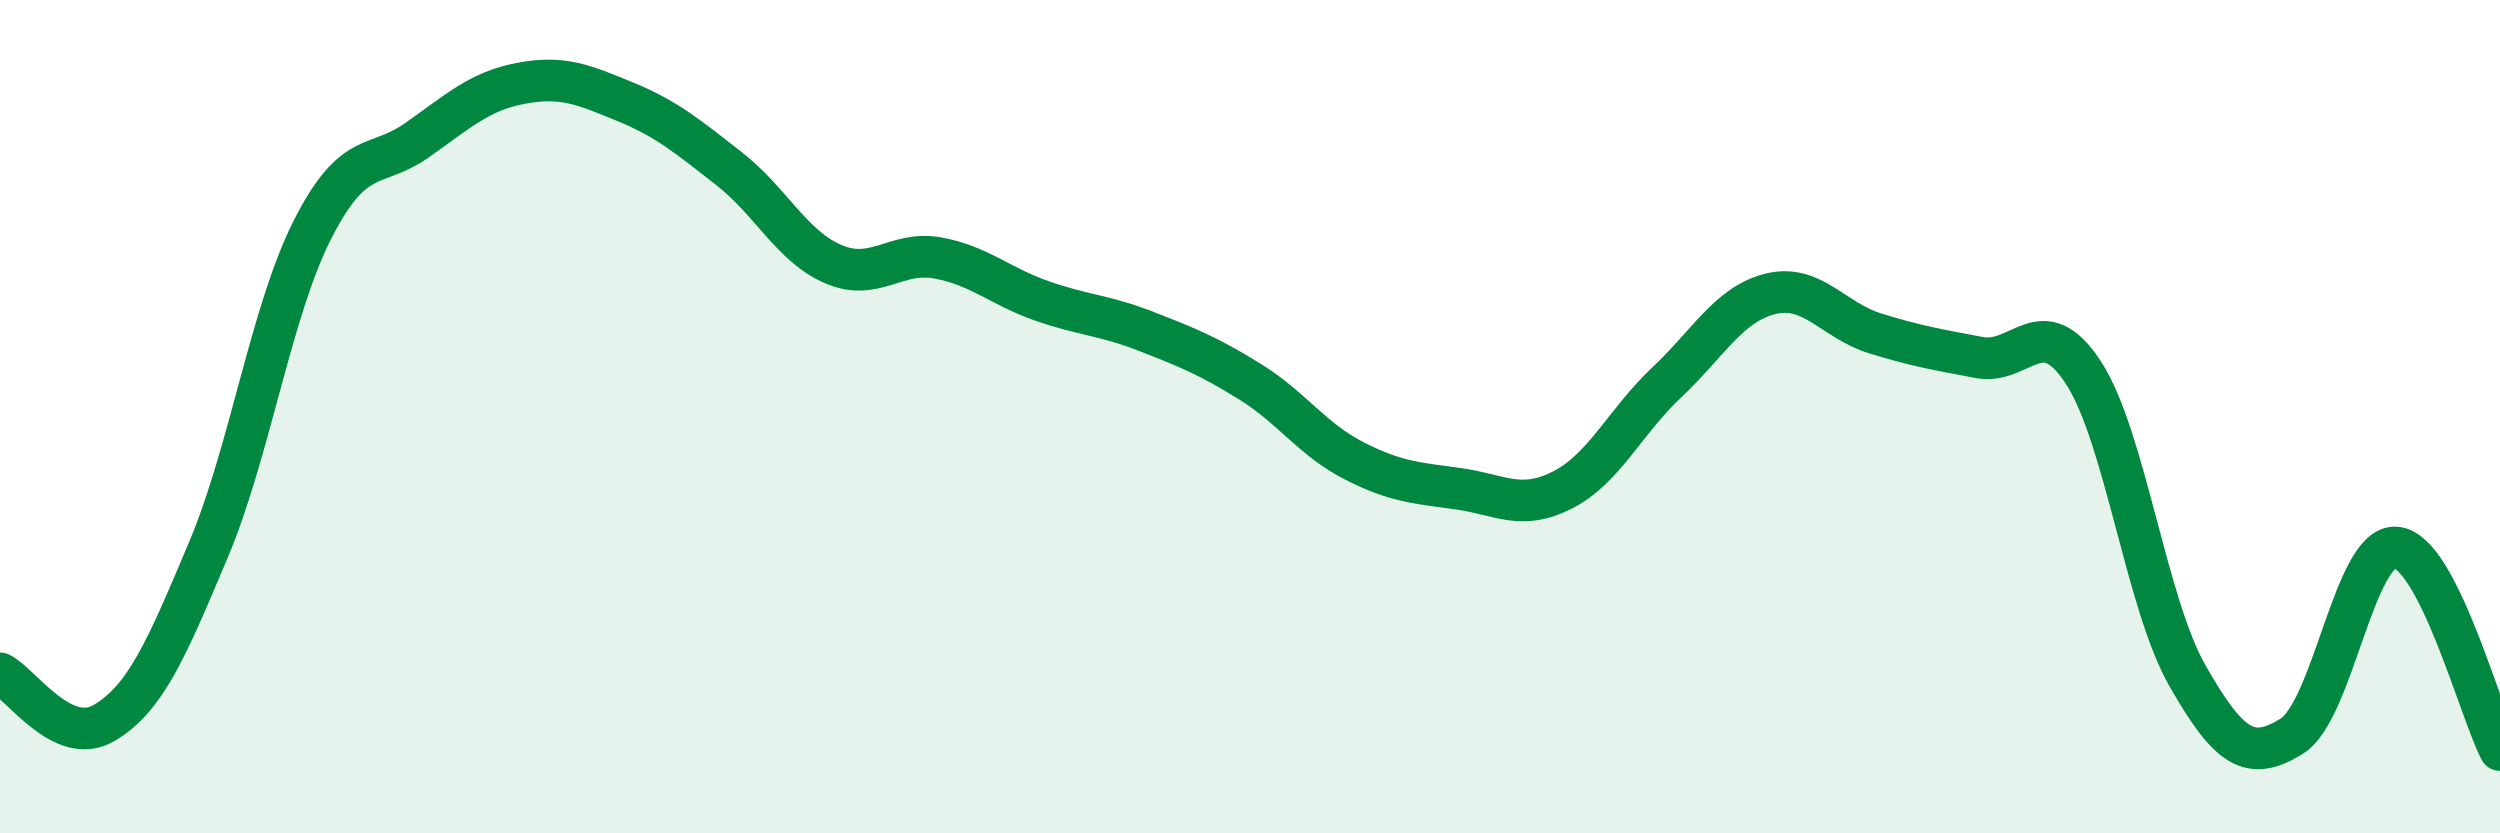
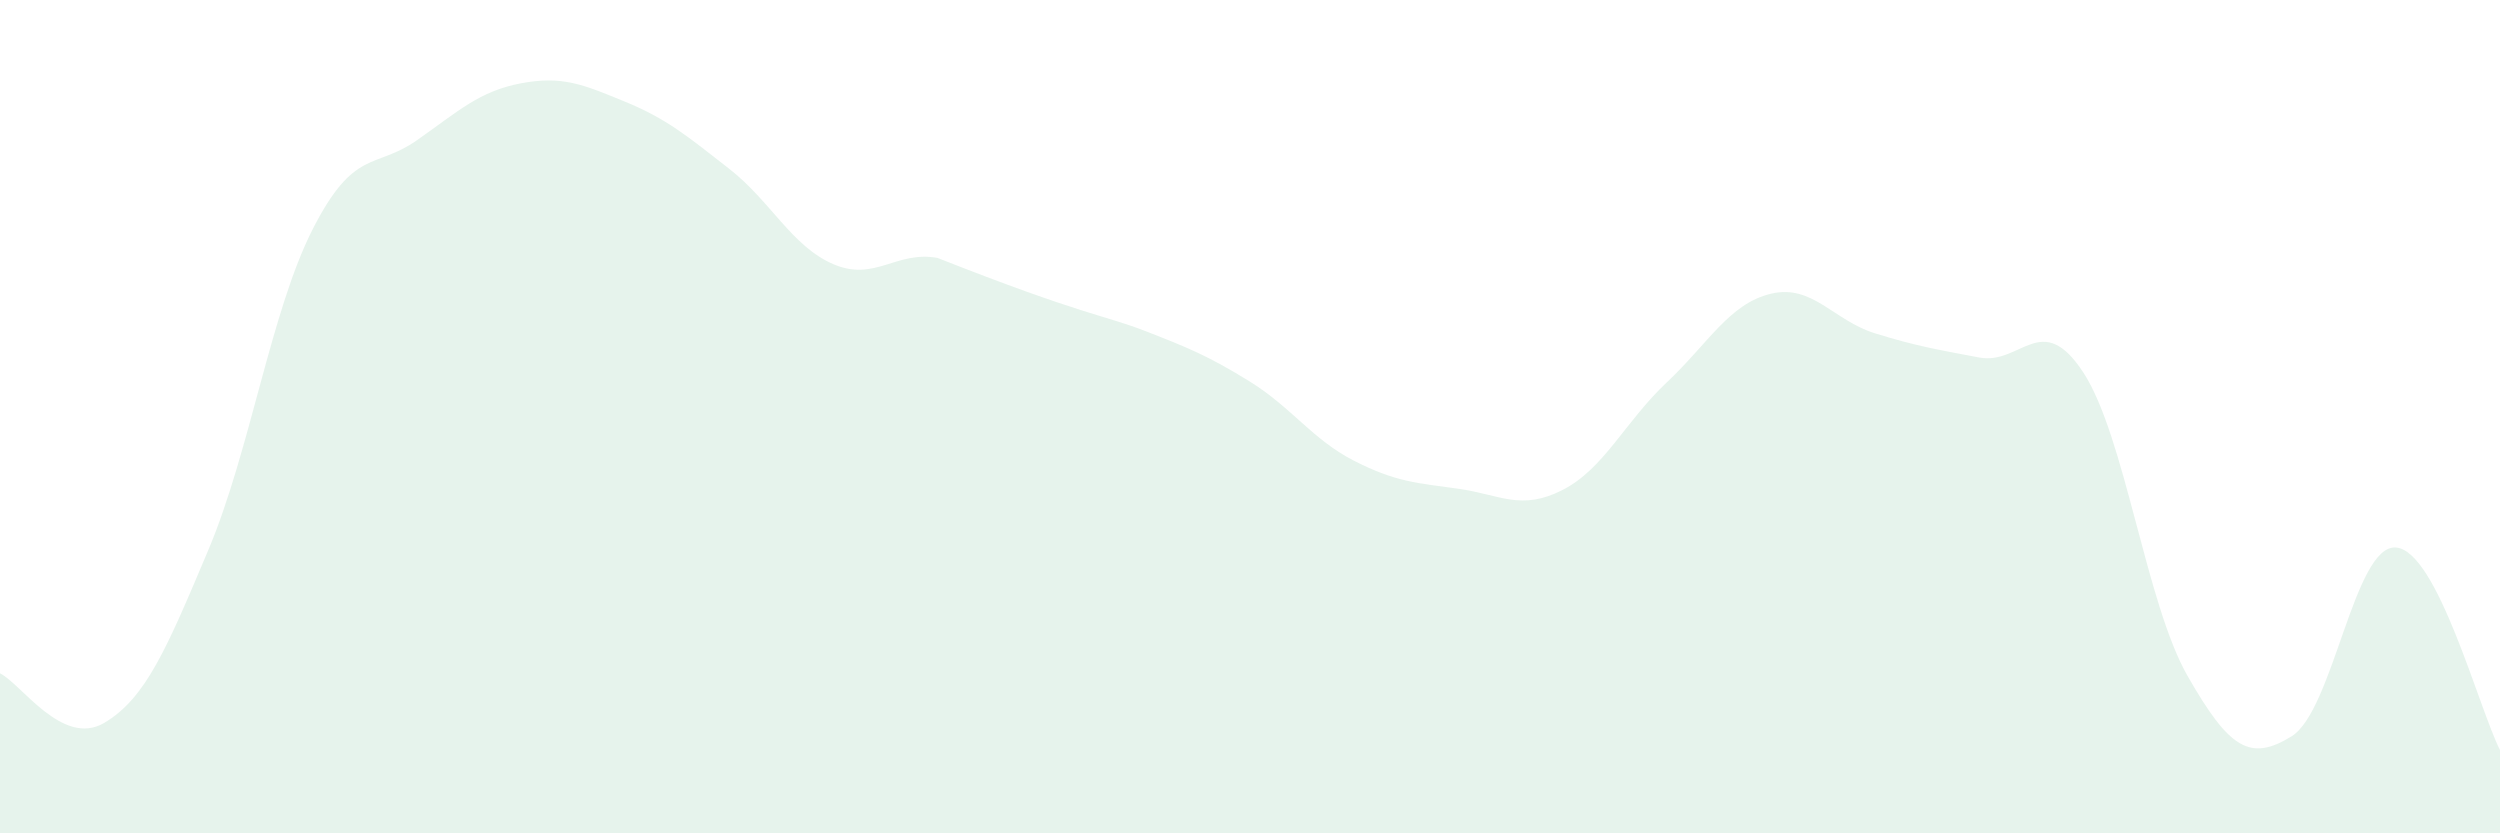
<svg xmlns="http://www.w3.org/2000/svg" width="60" height="20" viewBox="0 0 60 20">
-   <path d="M 0,16.16 C 0.5,16.4 1.5,17.94 2.5,17.35 C 3.5,16.76 4,15.57 5,13.2 C 6,10.83 6.5,7.48 7.5,5.51 C 8.5,3.54 9,4.07 10,3.37 C 11,2.67 11.5,2.19 12.5,2 C 13.5,1.81 14,2.03 15,2.44 C 16,2.85 16.5,3.27 17.5,4.05 C 18.5,4.83 19,5.91 20,6.34 C 21,6.77 21.5,6.01 22.5,6.19 C 23.5,6.37 24,6.87 25,7.22 C 26,7.57 26.5,7.56 27.5,7.95 C 28.5,8.34 29,8.54 30,9.16 C 31,9.78 31.5,10.55 32.5,11.06 C 33.5,11.57 34,11.59 35,11.73 C 36,11.87 36.5,12.27 37.5,11.76 C 38.5,11.25 39,10.12 40,9.18 C 41,8.24 41.5,7.29 42.5,7.05 C 43.5,6.81 44,7.69 45,8 C 46,8.31 46.5,8.39 47.5,8.58 C 48.5,8.77 49,7.41 50,8.94 C 51,10.47 51.5,14.47 52.5,16.22 C 53.5,17.97 54,18.29 55,17.67 C 56,17.05 56.5,13.07 57.5,13.14 C 58.5,13.21 59.5,17.03 60,18L60 20L0 20Z" fill="#008740" opacity="0.1" stroke-linecap="round" stroke-linejoin="round" />
-   <path d="M 0,16.16 C 0.5,16.4 1.5,17.94 2.5,17.35 C 3.5,16.76 4,15.57 5,13.2 C 6,10.83 6.5,7.48 7.5,5.51 C 8.5,3.54 9,4.07 10,3.37 C 11,2.67 11.5,2.19 12.5,2 C 13.5,1.81 14,2.03 15,2.44 C 16,2.85 16.5,3.27 17.5,4.05 C 18.5,4.83 19,5.91 20,6.34 C 21,6.77 21.5,6.01 22.5,6.19 C 23.5,6.37 24,6.87 25,7.22 C 26,7.57 26.5,7.56 27.5,7.95 C 28.5,8.34 29,8.54 30,9.16 C 31,9.78 31.5,10.55 32.5,11.06 C 33.5,11.57 34,11.59 35,11.73 C 36,11.87 36.5,12.27 37.5,11.76 C 38.5,11.25 39,10.12 40,9.18 C 41,8.24 41.5,7.29 42.5,7.05 C 43.5,6.81 44,7.69 45,8 C 46,8.31 46.5,8.39 47.5,8.58 C 48.5,8.77 49,7.41 50,8.94 C 51,10.47 51.5,14.47 52.5,16.22 C 53.5,17.97 54,18.29 55,17.67 C 56,17.05 56.5,13.07 57.5,13.14 C 58.5,13.21 59.5,17.03 60,18" stroke="#008740" stroke-width="1" fill="none" stroke-linecap="round" stroke-linejoin="round" />
+   <path d="M 0,16.16 C 0.5,16.4 1.5,17.94 2.5,17.35 C 3.5,16.76 4,15.57 5,13.2 C 6,10.83 6.5,7.48 7.5,5.51 C 8.5,3.54 9,4.07 10,3.37 C 11,2.67 11.5,2.19 12.5,2 C 13.5,1.81 14,2.03 15,2.44 C 16,2.85 16.5,3.27 17.5,4.05 C 18.5,4.83 19,5.91 20,6.34 C 21,6.77 21.5,6.01 22.5,6.19 C 26,7.57 26.5,7.56 27.5,7.95 C 28.5,8.34 29,8.54 30,9.16 C 31,9.78 31.5,10.55 32.5,11.06 C 33.5,11.57 34,11.59 35,11.73 C 36,11.87 36.5,12.27 37.5,11.76 C 38.5,11.25 39,10.12 40,9.18 C 41,8.24 41.5,7.29 42.5,7.05 C 43.5,6.81 44,7.69 45,8 C 46,8.31 46.5,8.39 47.5,8.58 C 48.5,8.77 49,7.41 50,8.94 C 51,10.47 51.5,14.47 52.5,16.22 C 53.5,17.97 54,18.29 55,17.67 C 56,17.05 56.5,13.07 57.5,13.14 C 58.5,13.21 59.5,17.03 60,18L60 20L0 20Z" fill="#008740" opacity="0.1" stroke-linecap="round" stroke-linejoin="round" />
</svg>